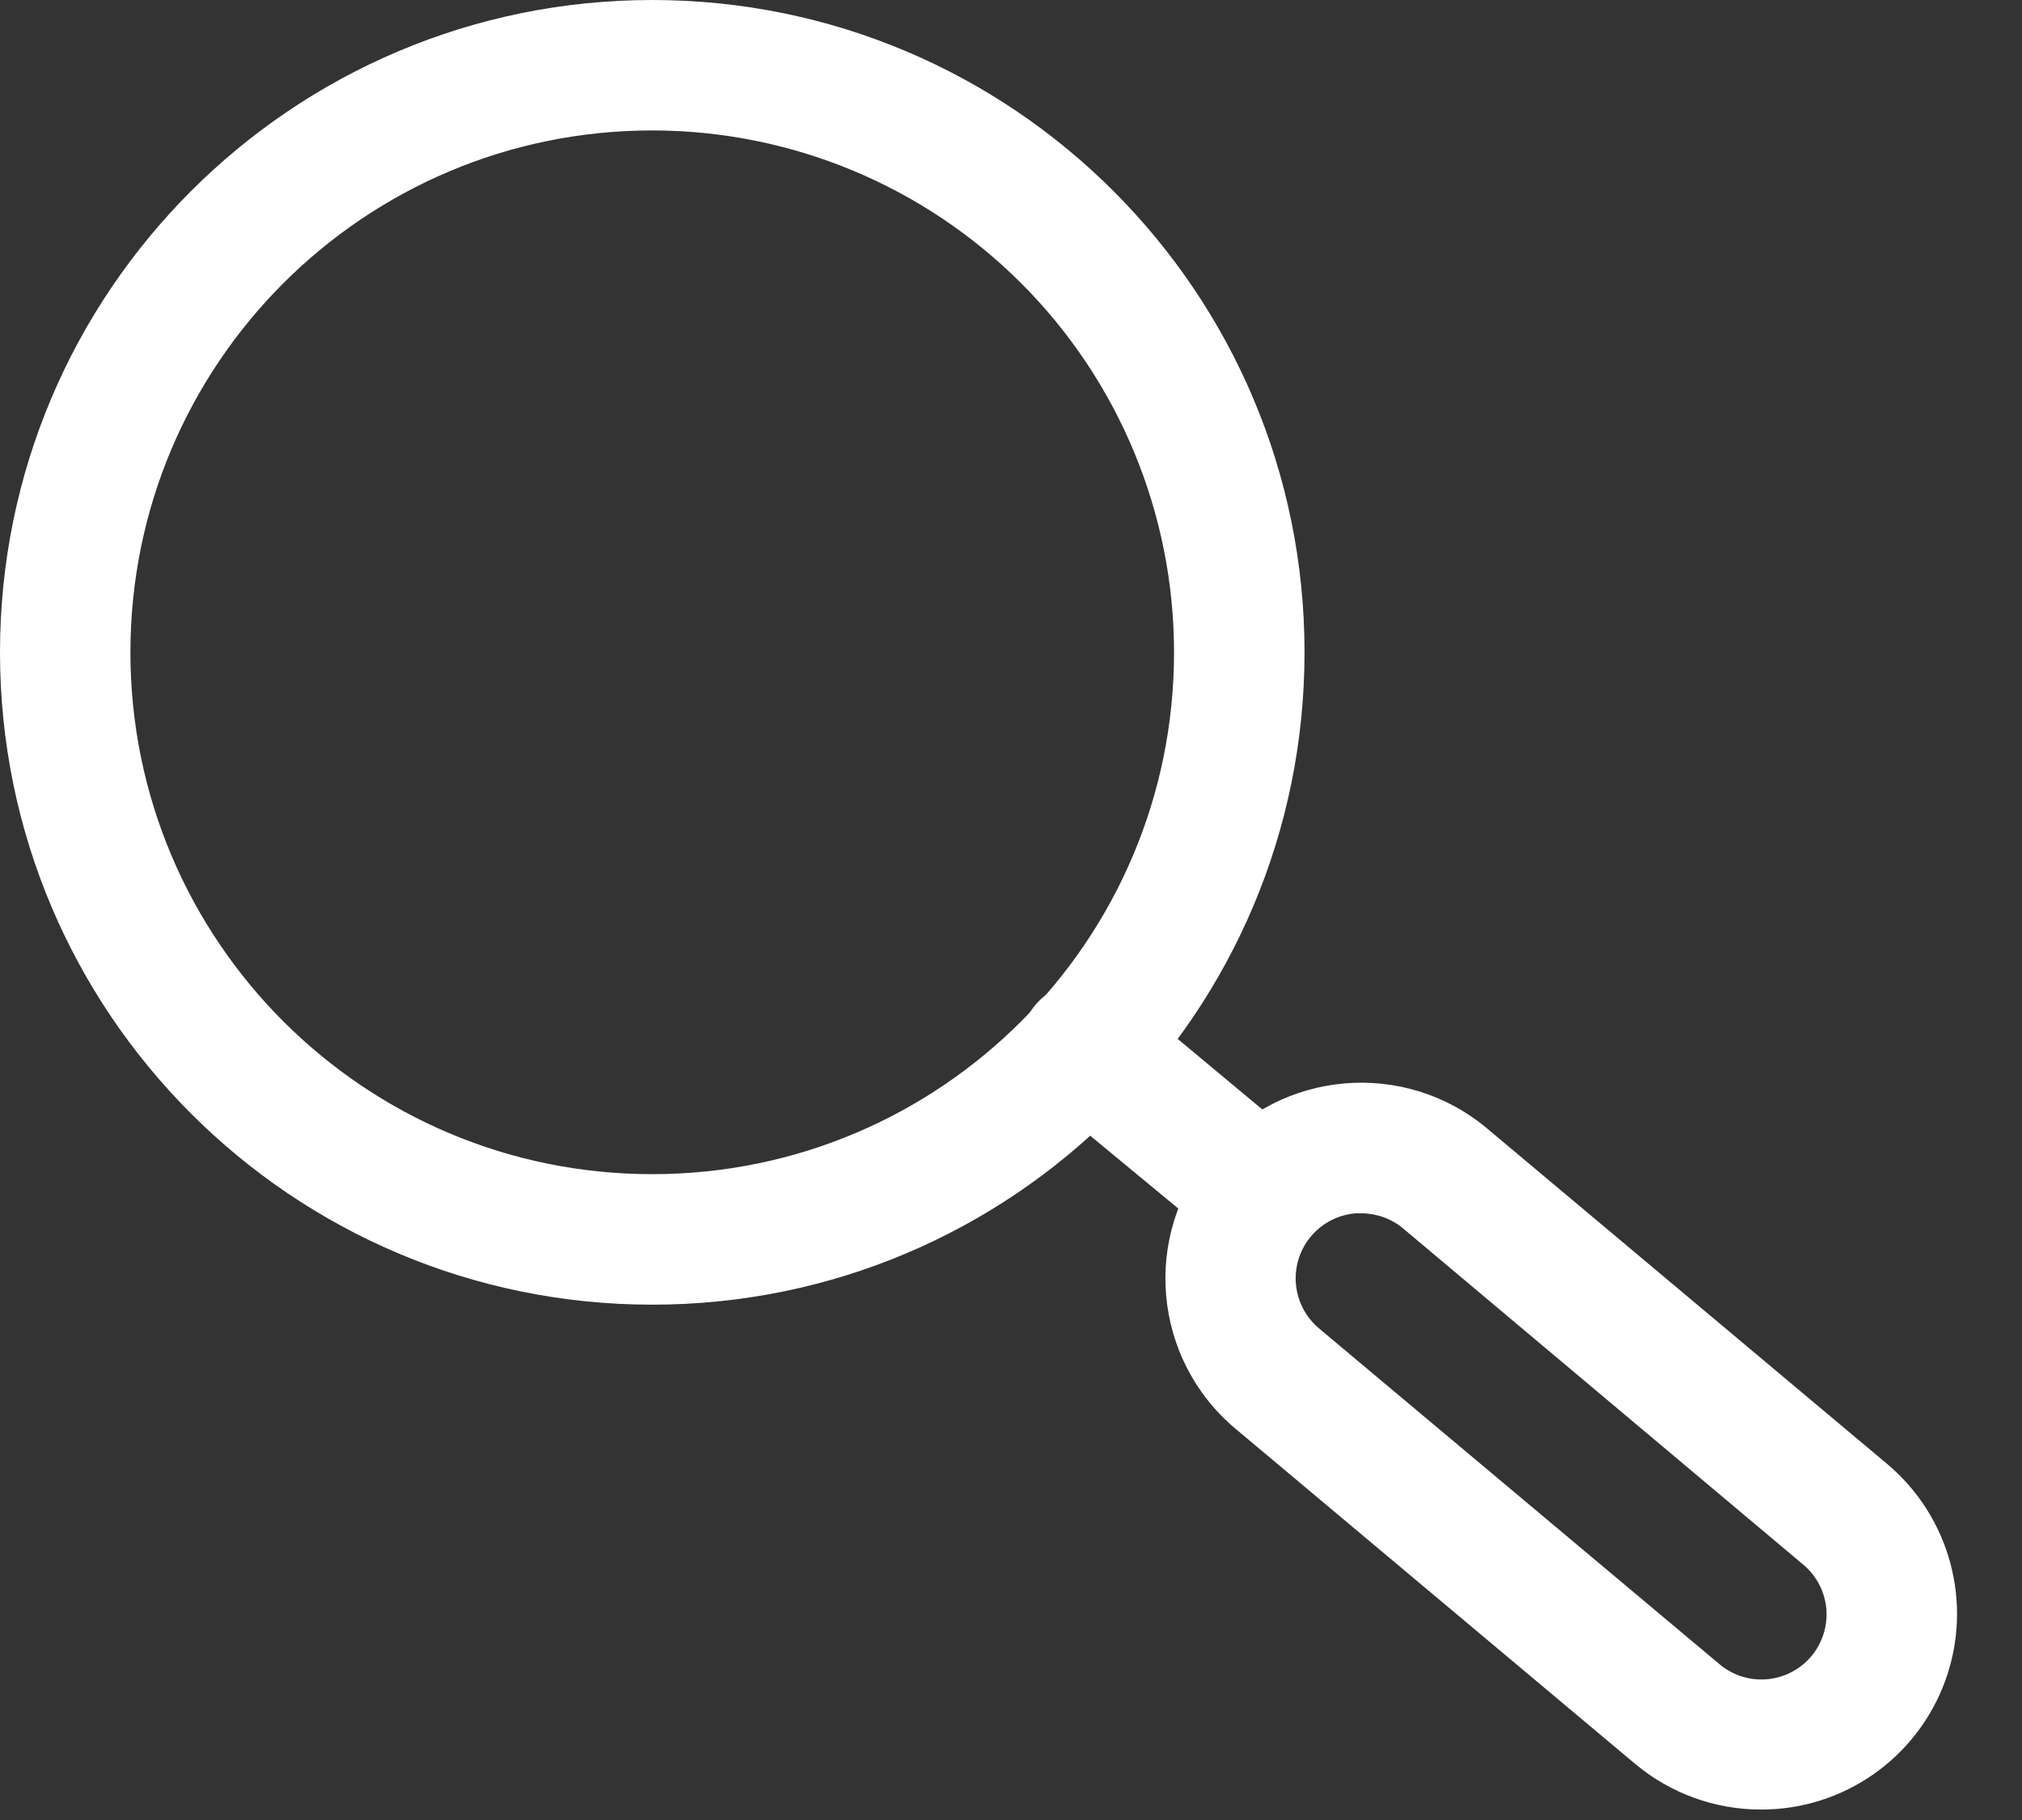
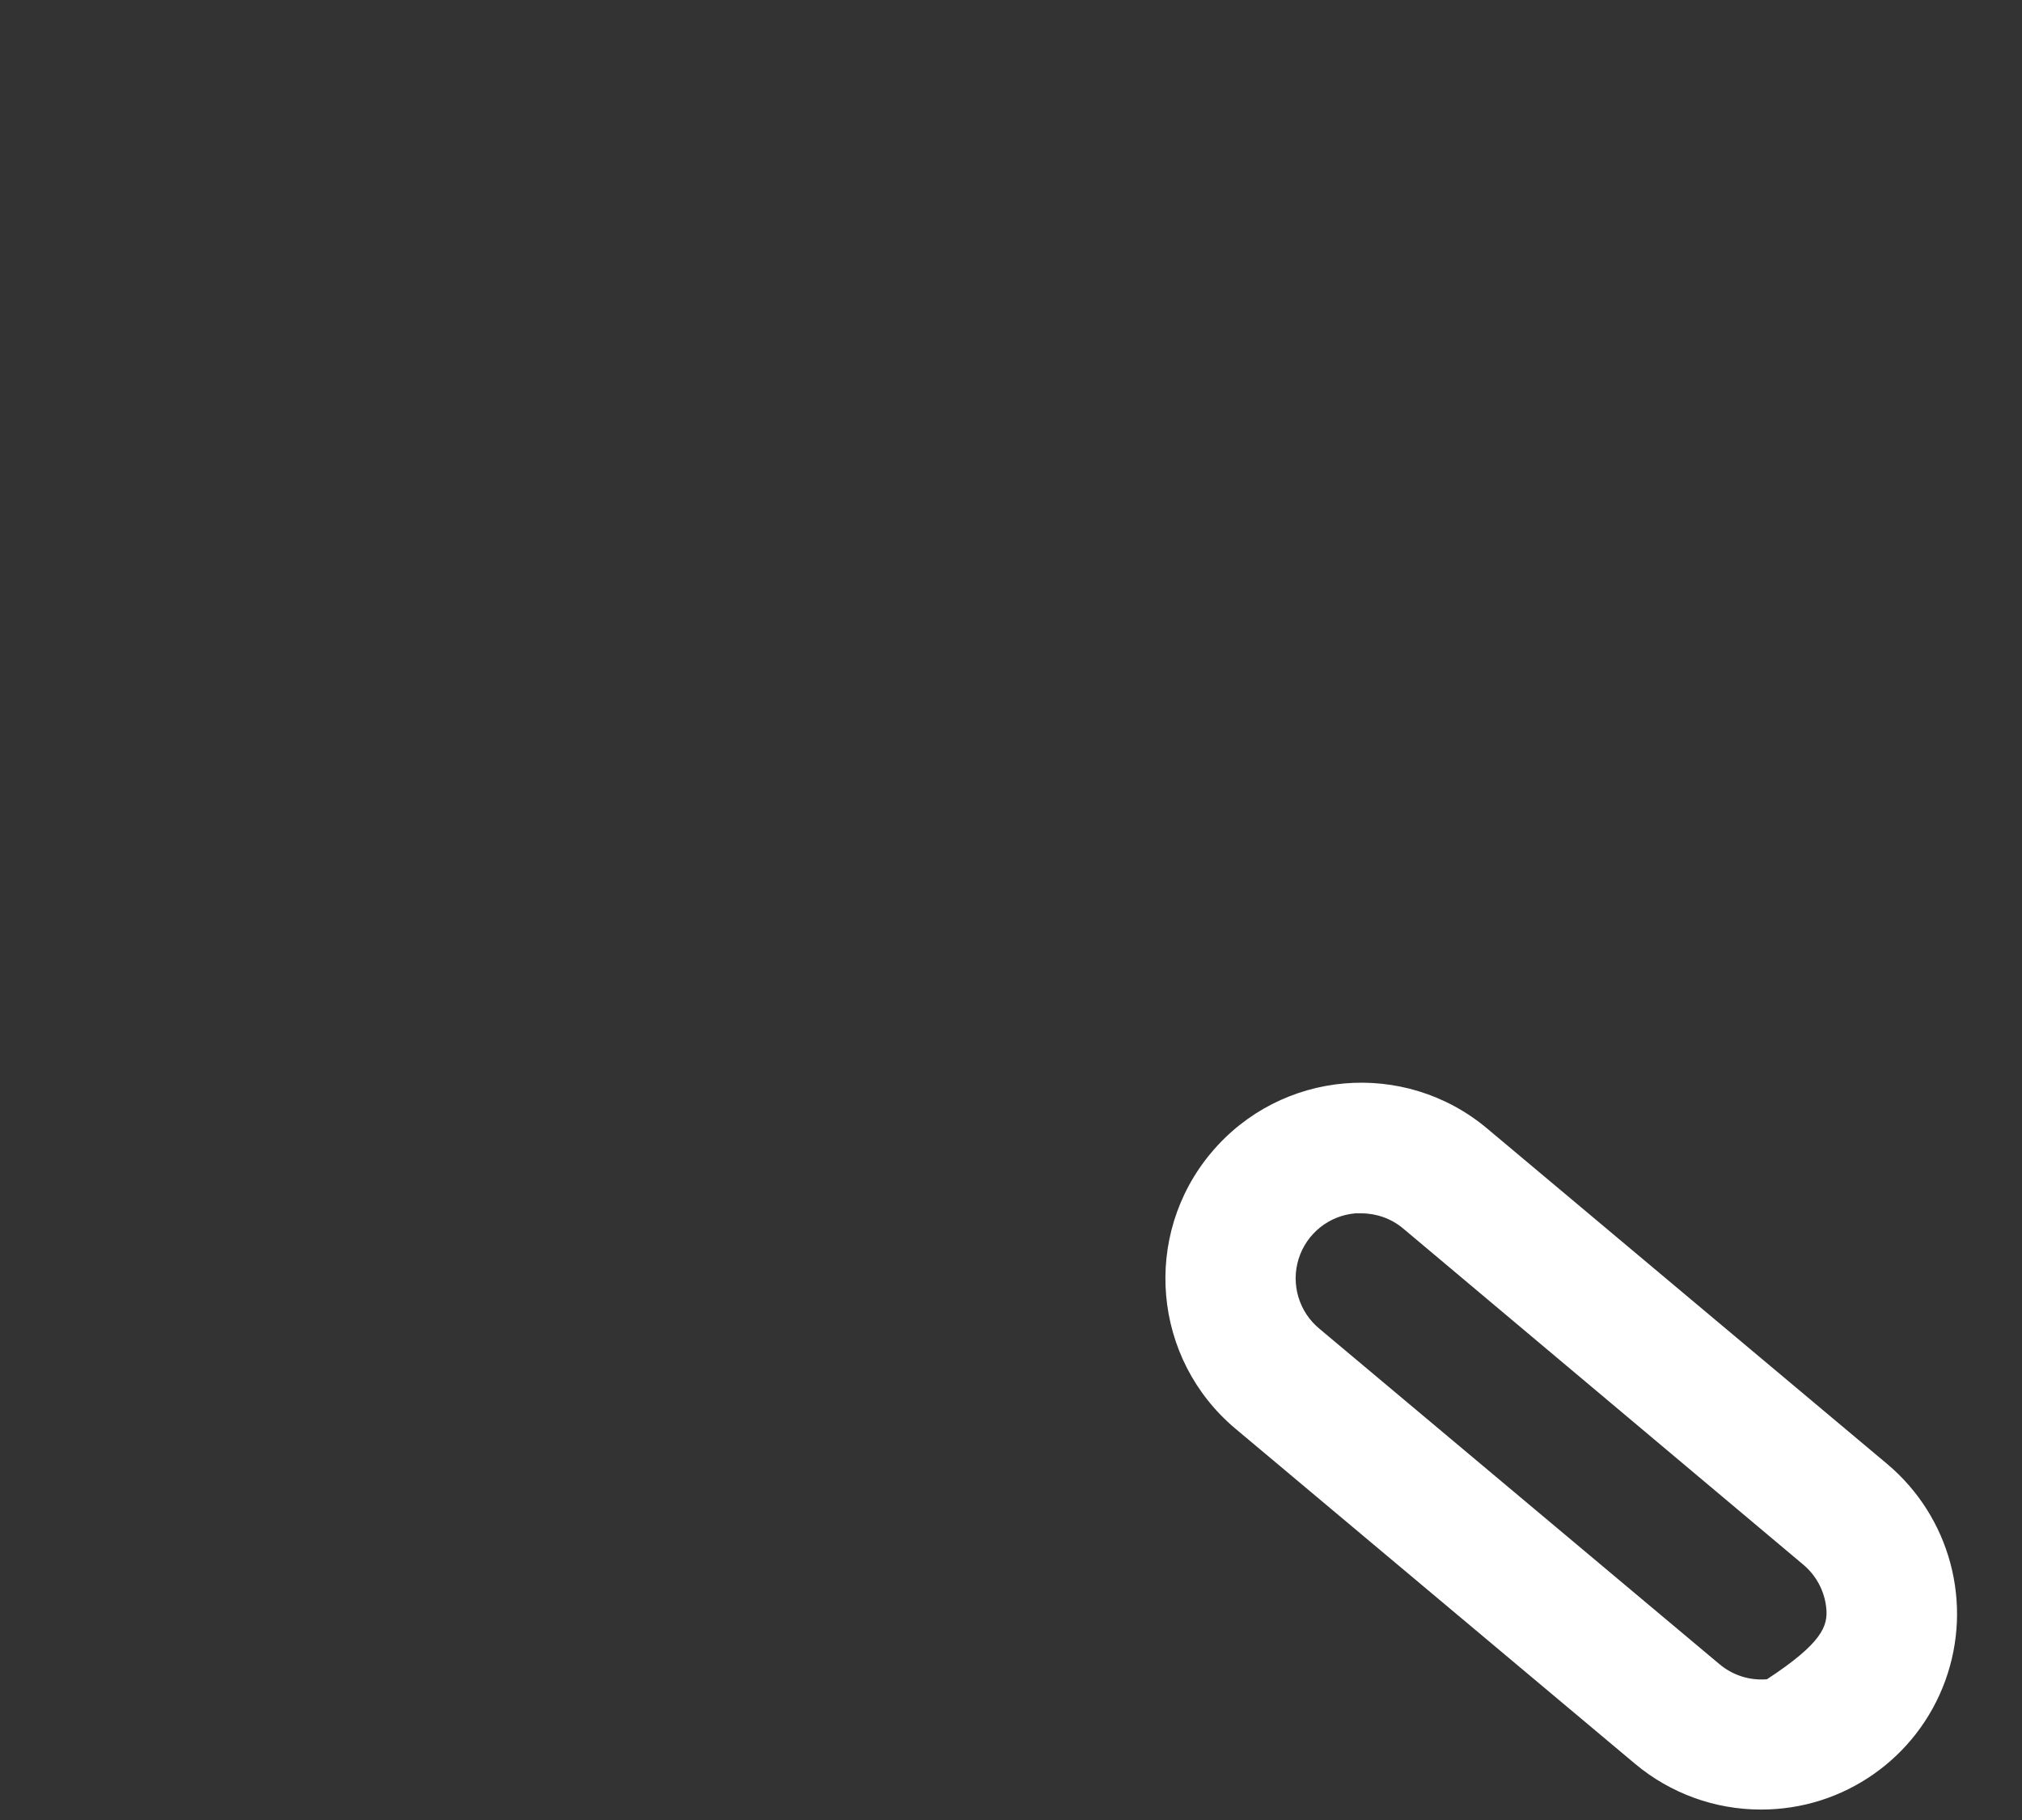
<svg xmlns="http://www.w3.org/2000/svg" width="30px" height="27px" viewBox="0 0 30 27" version="1.1">
  <rect x="0" y="0" width="30" height="27" fill="#333333" stroke="none" />
  <title>lens</title>
  <desc>Created with Sketch.</desc>
  <g id="Desktop" stroke="none" stroke-width="1" fill="none" fill-rule="evenodd">
    <g id="Area-Riservata---Desktop-HD" transform="translate(-1165, -476)" fill="#FFFFFF" fill-rule="nonzero">
      <g id="ricerca-documento" transform="translate(220, 467)">
        <g id="lens" transform="translate(945, 9)">
-           <path d="M9.677,19.355 C4.333,19.355 0,15.022 0,9.677 C0,4.333 4.333,1.77635684e-15 9.677,1.77635684e-15 C15.022,1.77635684e-15 19.355,4.333 19.355,9.677 C19.355,15.022 15.022,19.355 9.677,19.355 Z M9.677,1.935 C5.402,1.935 1.935,5.402 1.935,9.677 C1.935,13.953 5.402,17.419 9.677,17.419 C13.953,17.419 17.419,13.953 17.419,9.677 C17.419,7.624 16.604,5.655 15.152,4.203 C13.7,2.751 11.731,1.935 9.677,1.935 Z" id="Shape" />
-           <path d="M26.129,26.845 C25.446,26.846 24.785,26.606 24.261,26.168 L18.329,21.194 C17.1,20.162 16.939,18.329 17.971,17.1 C19.002,15.871 20.835,15.71 22.065,16.742 L27.997,21.716 C28.933,22.501 29.279,23.787 28.861,24.935 C28.443,26.083 27.351,26.847 26.129,26.845 L26.129,26.845 Z M20.197,18 L20.11,18 C19.717,18.033 19.384,18.301 19.267,18.677 C19.15,19.053 19.273,19.463 19.577,19.713 L25.51,24.687 C25.706,24.853 25.96,24.934 26.216,24.912 C26.472,24.89 26.709,24.767 26.874,24.571 C27.039,24.374 27.119,24.12 27.097,23.865 C27.073,23.607 26.948,23.371 26.748,23.206 L20.816,18.223 C20.642,18.078 20.423,18 20.197,18 Z" id="Shape" />
-           <path d="M18.387,18.387 C18.161,18.388 17.942,18.309 17.768,18.165 L15.484,16.277 C15.072,15.935 15.016,15.324 15.358,14.913 C15.7,14.501 16.311,14.445 16.723,14.787 L18.987,16.674 C19.185,16.838 19.309,17.074 19.333,17.33 C19.357,17.586 19.277,17.841 19.113,18.039 C18.933,18.255 18.668,18.382 18.387,18.387 Z" id="Shape" />
+           <path d="M26.129,26.845 C25.446,26.846 24.785,26.606 24.261,26.168 L18.329,21.194 C17.1,20.162 16.939,18.329 17.971,17.1 C19.002,15.871 20.835,15.71 22.065,16.742 L27.997,21.716 C28.933,22.501 29.279,23.787 28.861,24.935 C28.443,26.083 27.351,26.847 26.129,26.845 L26.129,26.845 Z M20.197,18 L20.11,18 C19.717,18.033 19.384,18.301 19.267,18.677 C19.15,19.053 19.273,19.463 19.577,19.713 L25.51,24.687 C25.706,24.853 25.96,24.934 26.216,24.912 C27.039,24.374 27.119,24.12 27.097,23.865 C27.073,23.607 26.948,23.371 26.748,23.206 L20.816,18.223 C20.642,18.078 20.423,18 20.197,18 Z" id="Shape" />
        </g>
      </g>
    </g>
  </g>
</svg>